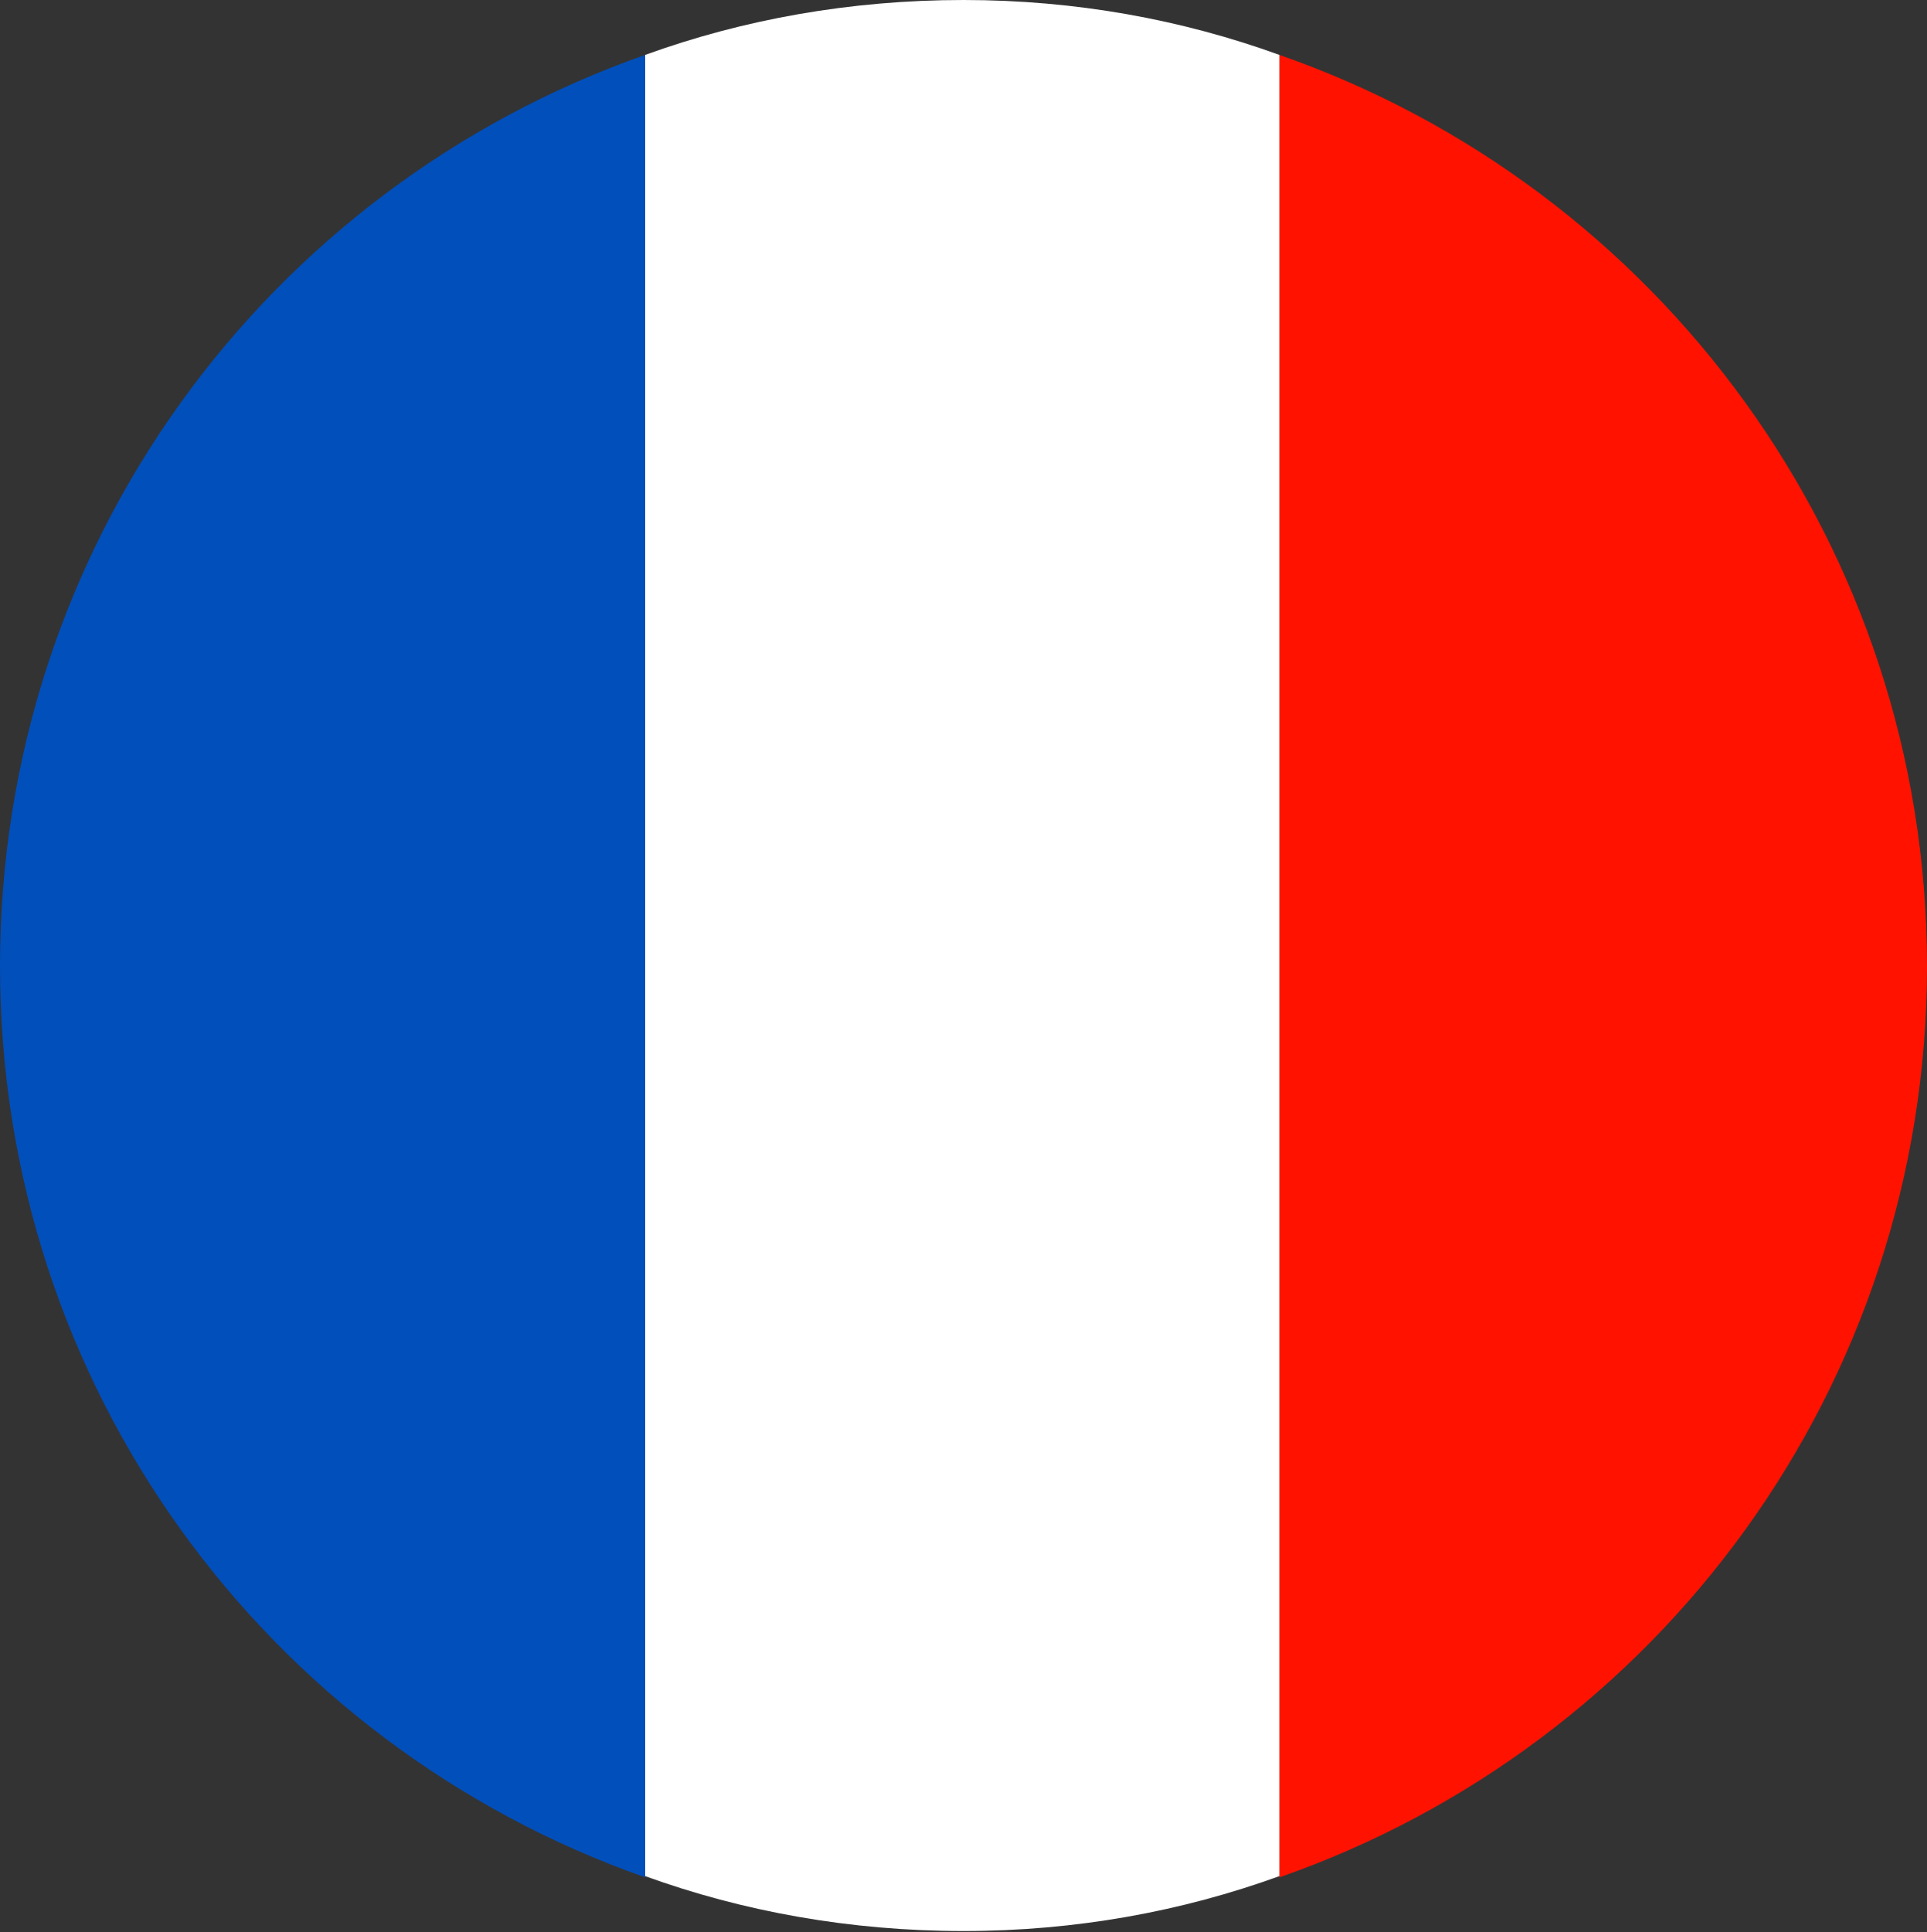
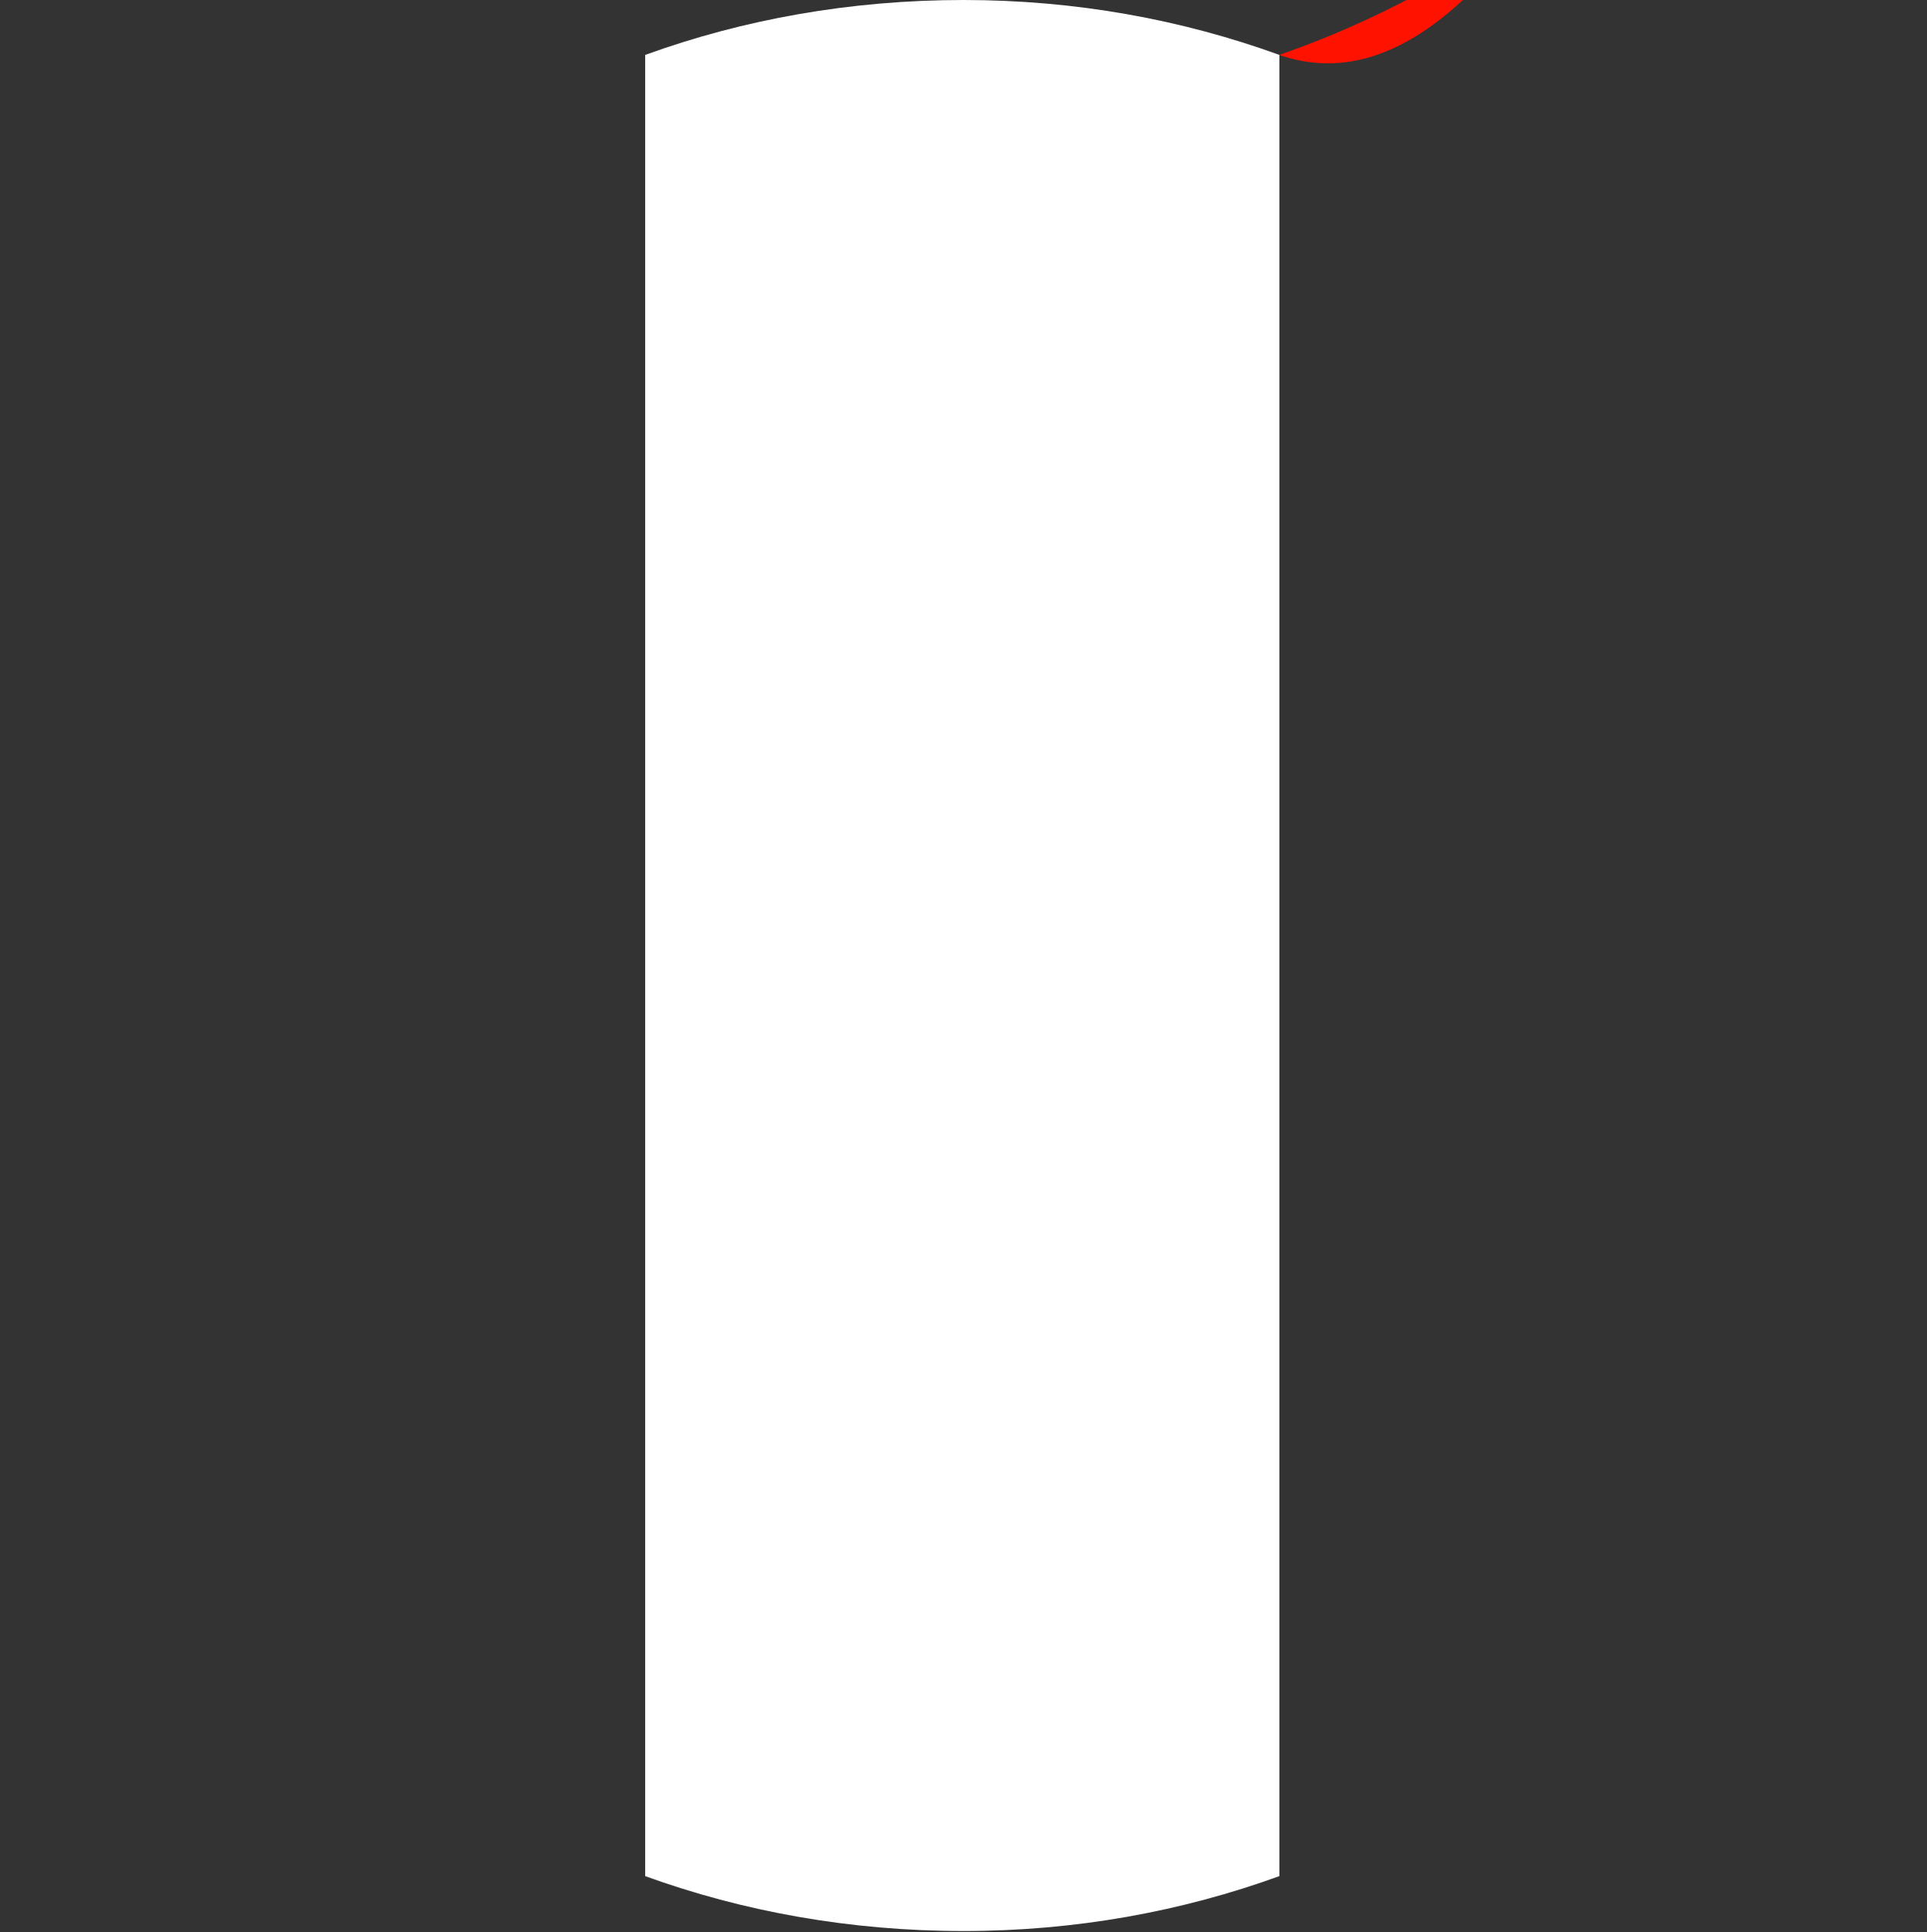
<svg xmlns="http://www.w3.org/2000/svg" version="1.1" id="Calque_1" x="0px" y="0px" viewBox="0 0 158 158.4" style="enable-background:new 0 0 158 158.4;" xml:space="preserve">
  <rect x="0" y="0" width="158" height="158.4" fill="#333333" stroke="none" />
  <style type="text/css">
	.st0{fill:#FF1300;}
	.st1{fill:#FFFFFF;}
	.st2{fill:#004FBB;}
</style>
  <g>
-     <path class="st0" d="M104.9,4.5v149.4c31-10.8,53.1-40.2,53.1-74.7S135.9,15.3,104.9,4.5z" />
+     <path class="st0" d="M104.9,4.5c31-10.8,53.1-40.2,53.1-74.7S135.9,15.3,104.9,4.5z" />
    <path class="st1" d="M79,0c-9.3,0-18.1,1.6-26.1,4.5v149.3c8,2.9,16.8,4.5,26.1,4.5c9.2,0,17.9-1.6,25.9-4.5V4.5   C96.9,1.6,88.2,0,79,0z" />
-     <path class="st2" d="M0,79.2c0,34.5,21.9,63.8,52.9,74.7V4.5C21.9,15.4,0,44.7,0,79.2z" />
  </g>
</svg>